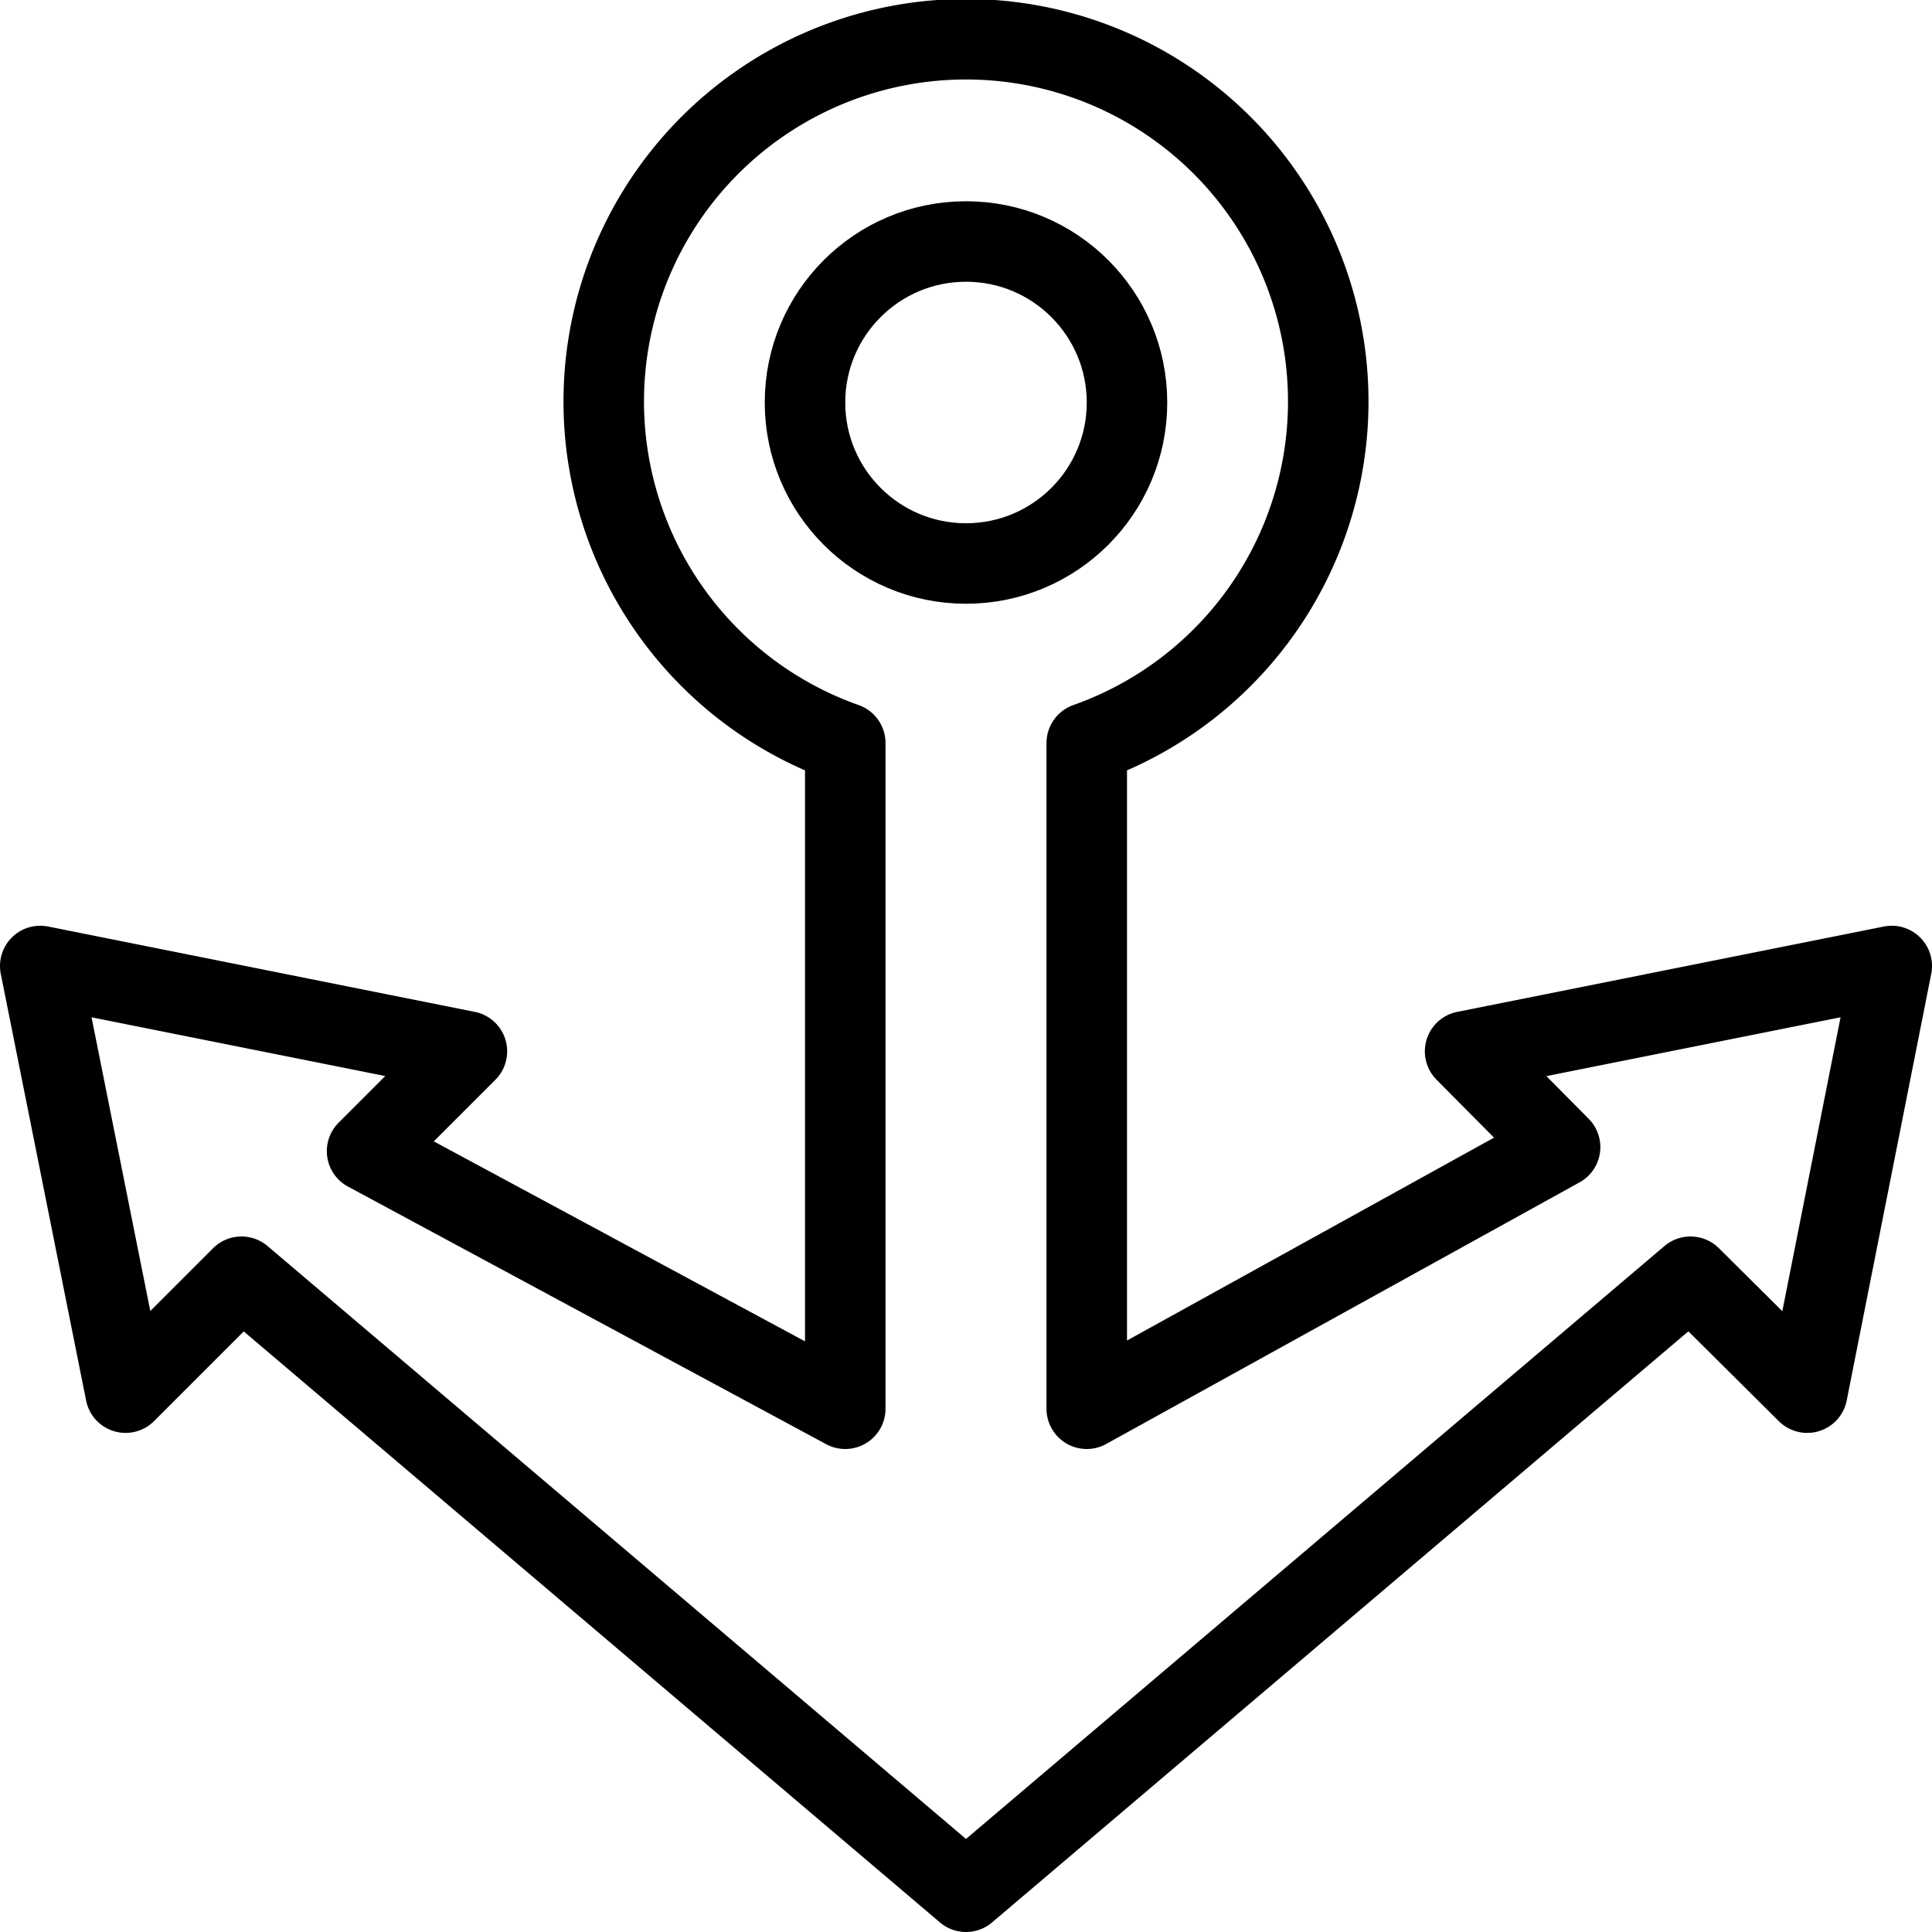
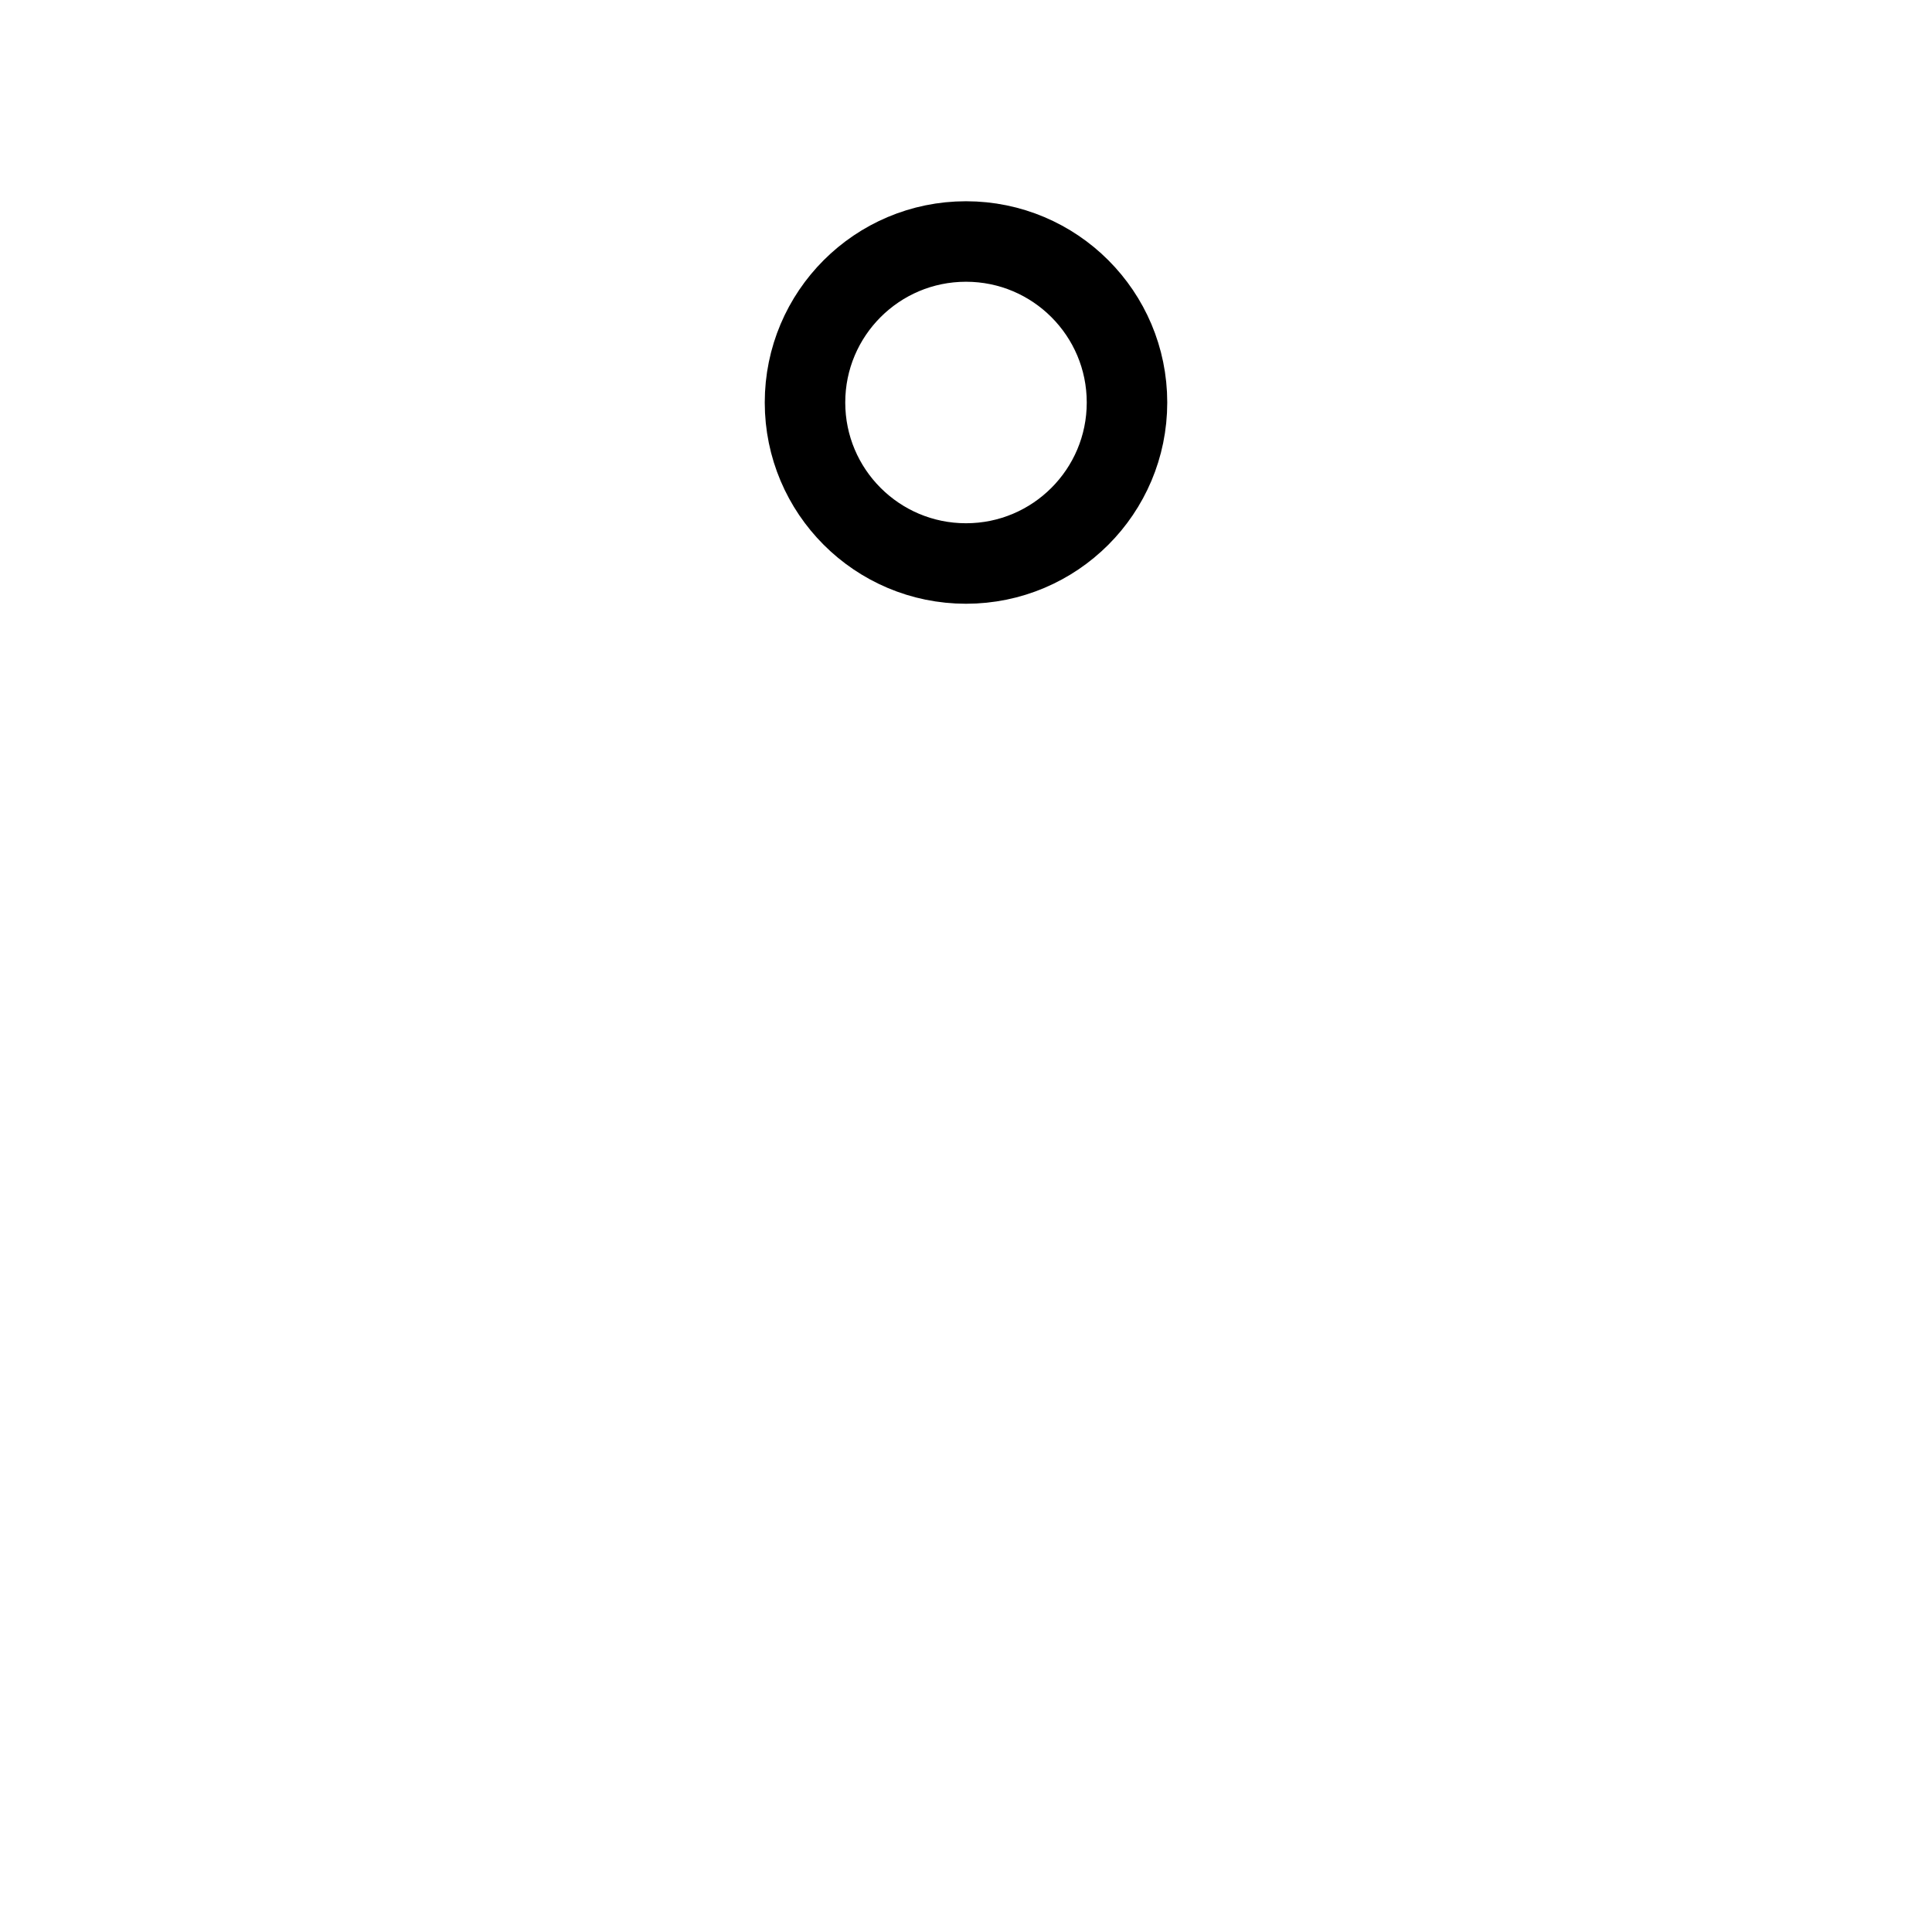
<svg xmlns="http://www.w3.org/2000/svg" viewBox="0 0 24 24">
  <g transform="matrix(1,0,0,1,0,0)">
    <g>
-       <path d="M23.5,12l-5.3,1.06,1.18,1.19L13.5,17.5V9.23a4.5,4.5,0,1,0-3,0V17.5L4.56,14.3,5.8,13.06.5,12l1.06,5.3L3,15.86l9,7.64,9-7.64,1.45,1.44Z" style="fill: none;stroke: #000000;stroke-linecap: round;stroke-linejoin: round" />
      <circle cx="12" cy="5" r="2" style="fill: none;stroke: #000000;stroke-linecap: round;stroke-linejoin: round" />
    </g>
  </g>
</svg>